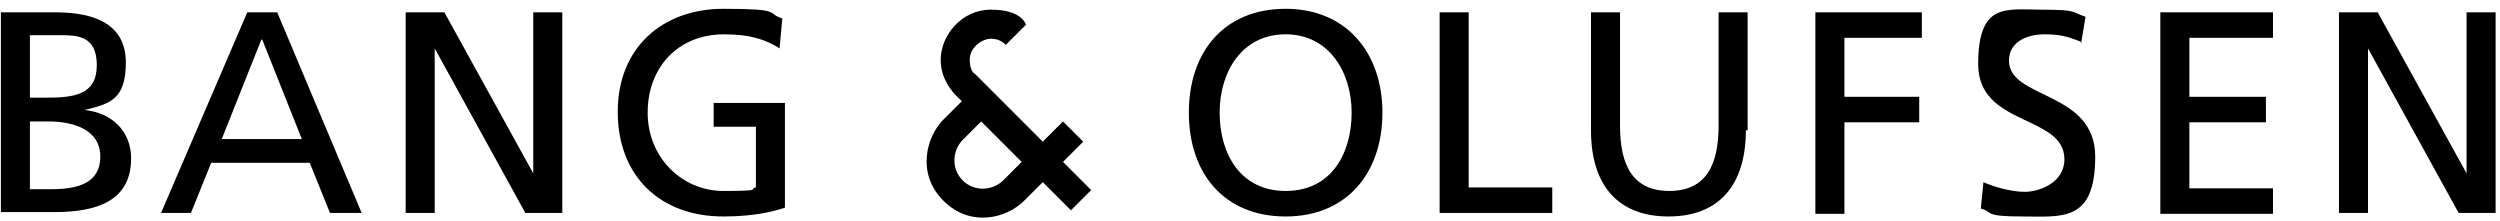
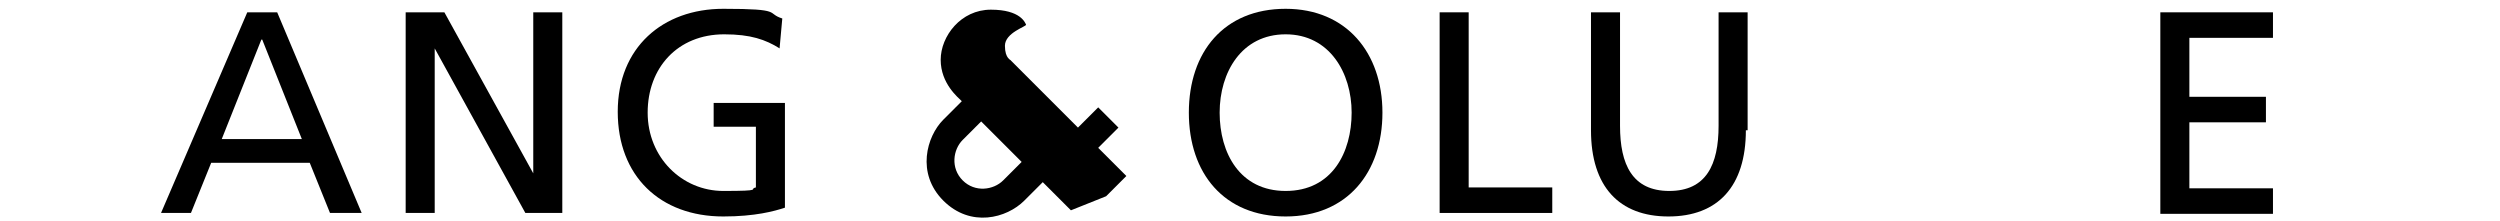
<svg xmlns="http://www.w3.org/2000/svg" viewBox="0 0 284.1 25.1">
  <g>
    <g id="Layer_1">
-       <path d="M.1,1.4h6.2c4.7,0,8,1.5,8,5.7s-1.8,4.7-4.7,5.4h0c3.1.3,5.3,2.4,5.3,5.5,0,4.9-4,6.1-8.7,6.1H.1V1.4ZM3.4,21.5h2.4c2.9,0,5.6-.6,5.6-3.7s-3.1-4-5.9-4h-2.1v7.7ZM3.4,11.1h1.8c3.2,0,5.8-.3,5.8-3.7s-2.3-3.4-4.2-3.4h-3.4v7.1Z" />
      <path d="M28.1,1.4h3.4l9.6,22.8h-3.6l-2.3-5.7h-11.2l-2.3,5.7h-3.4L28.1,1.4ZM29.7,4.5l-4.5,11.3h9.1l-4.5-11.3Z" />
      <path d="M46.1,1.4h4.4l10.1,18.3h0V1.4h3.3v22.8h-4.2l-10.3-18.7h0v18.7h-3.3V1.4Z" />
      <path d="M88.6,5.5c-1.6-1-3.3-1.6-6.3-1.6-5.3,0-8.7,3.8-8.7,8.9s3.9,8.9,8.6,8.9,2.8-.2,3.7-.4v-6.9h-4.8v-2.7h8.1v11.9c-1.2.4-3.4,1-7,1-7.2,0-12-4.6-12-11.9s5.1-11.7,12-11.7,4.8.5,6.7,1.1l-.3,3.3Z" />
      <path d="M146.1,1c6.9,0,11,5,11,11.8s-4,11.8-11,11.8-11-4.9-11-11.8,4-11.8,11-11.8ZM146.1,21.7c5.3,0,7.5-4.4,7.5-8.9s-2.5-8.9-7.5-8.9c-5,0-7.5,4.3-7.5,8.9s2.3,8.9,7.5,8.9Z" />
      <path d="M163.6,1.4h3.3v19.9h9.5v2.9h-12.8V1.4Z" />
      <path d="M198.4,14.8c0,6.4-3.2,9.8-8.8,9.8s-8.8-3.4-8.8-9.8V1.4h3.3v12.9c0,4.4,1.4,7.4,5.6,7.4s5.6-3,5.6-7.4V1.4h3.3v13.4Z" />
-       <path d="M206.3,1.4h12.1v2.9h-8.8v6.7h8.5v2.9h-8.5v10.4h-3.3V1.4Z" />
-       <path d="M236.6,4.8c-1.7-.7-2.6-.9-4.3-.9s-4,.7-4,3c0,4.4,9.8,3.4,9.8,10.9s-3.8,6.8-8.3,6.8-3.2-.5-4.7-.9l.3-3c1.1.5,3.1,1.1,4.7,1.1s4.5-1,4.5-3.7c0-5.1-9.8-3.7-9.8-10.8s3.2-6.2,7.3-6.2,3.3.3,4.9.8l-.5,3Z" />
      <path d="M245.5,1.4h12.8v2.9h-9.5v6.7h8.7v2.9h-8.7v7.5h9.5v2.9h-12.8V1.4Z" />
-       <path d="M265.8,1.4h4.4l10.1,18.3h0V1.4h3.3v22.8h-4.2l-10.3-18.7h0v18.7h-3.3V1.4Z" />
-       <path d="M121.7,23.9l-3.2-3.2c-.5.5-1.1,1.1-2.1,2.1-2,2-6.1,3.1-9.2,0s-1.9-7.3,0-9.2c.7-.7,1.6-1.6,2.1-2.1-.4-.4-2.4-2-2.4-4.7s2.3-5.7,5.7-5.7,3.9,1.5,4,1.7c-.2.2-2,2-2.3,2.3-.3-.3-.8-.7-1.7-.7s-2.4.9-2.4,2.4.7,1.6.7,1.7c1.1,1.1,7.6,7.6,7.6,7.6l2.3-2.3,2.3,2.3-2.3,2.3,3.2,3.2-2.3,2.3ZM111.5,13.8l-2.1,2.1c-1.1,1.1-1.4,3.2,0,4.6s3.5,1.1,4.6,0c1.1-1.1,2.1-2.1,2.1-2.1l-4.6-4.6Z" />
+       <path d="M121.7,23.9l-3.2-3.2c-.5.5-1.1,1.1-2.1,2.1-2,2-6.1,3.1-9.2,0s-1.9-7.3,0-9.2c.7-.7,1.6-1.6,2.1-2.1-.4-.4-2.4-2-2.4-4.7s2.3-5.7,5.7-5.7,3.9,1.5,4,1.7s-2.4.9-2.4,2.4.7,1.6.7,1.7c1.1,1.1,7.6,7.6,7.6,7.6l2.3-2.3,2.3,2.3-2.3,2.3,3.2,3.2-2.3,2.3ZM111.5,13.8l-2.1,2.1c-1.1,1.1-1.4,3.2,0,4.6s3.5,1.1,4.6,0c1.1-1.1,2.1-2.1,2.1-2.1l-4.6-4.6Z" />
    </g>
  </g>
</svg>